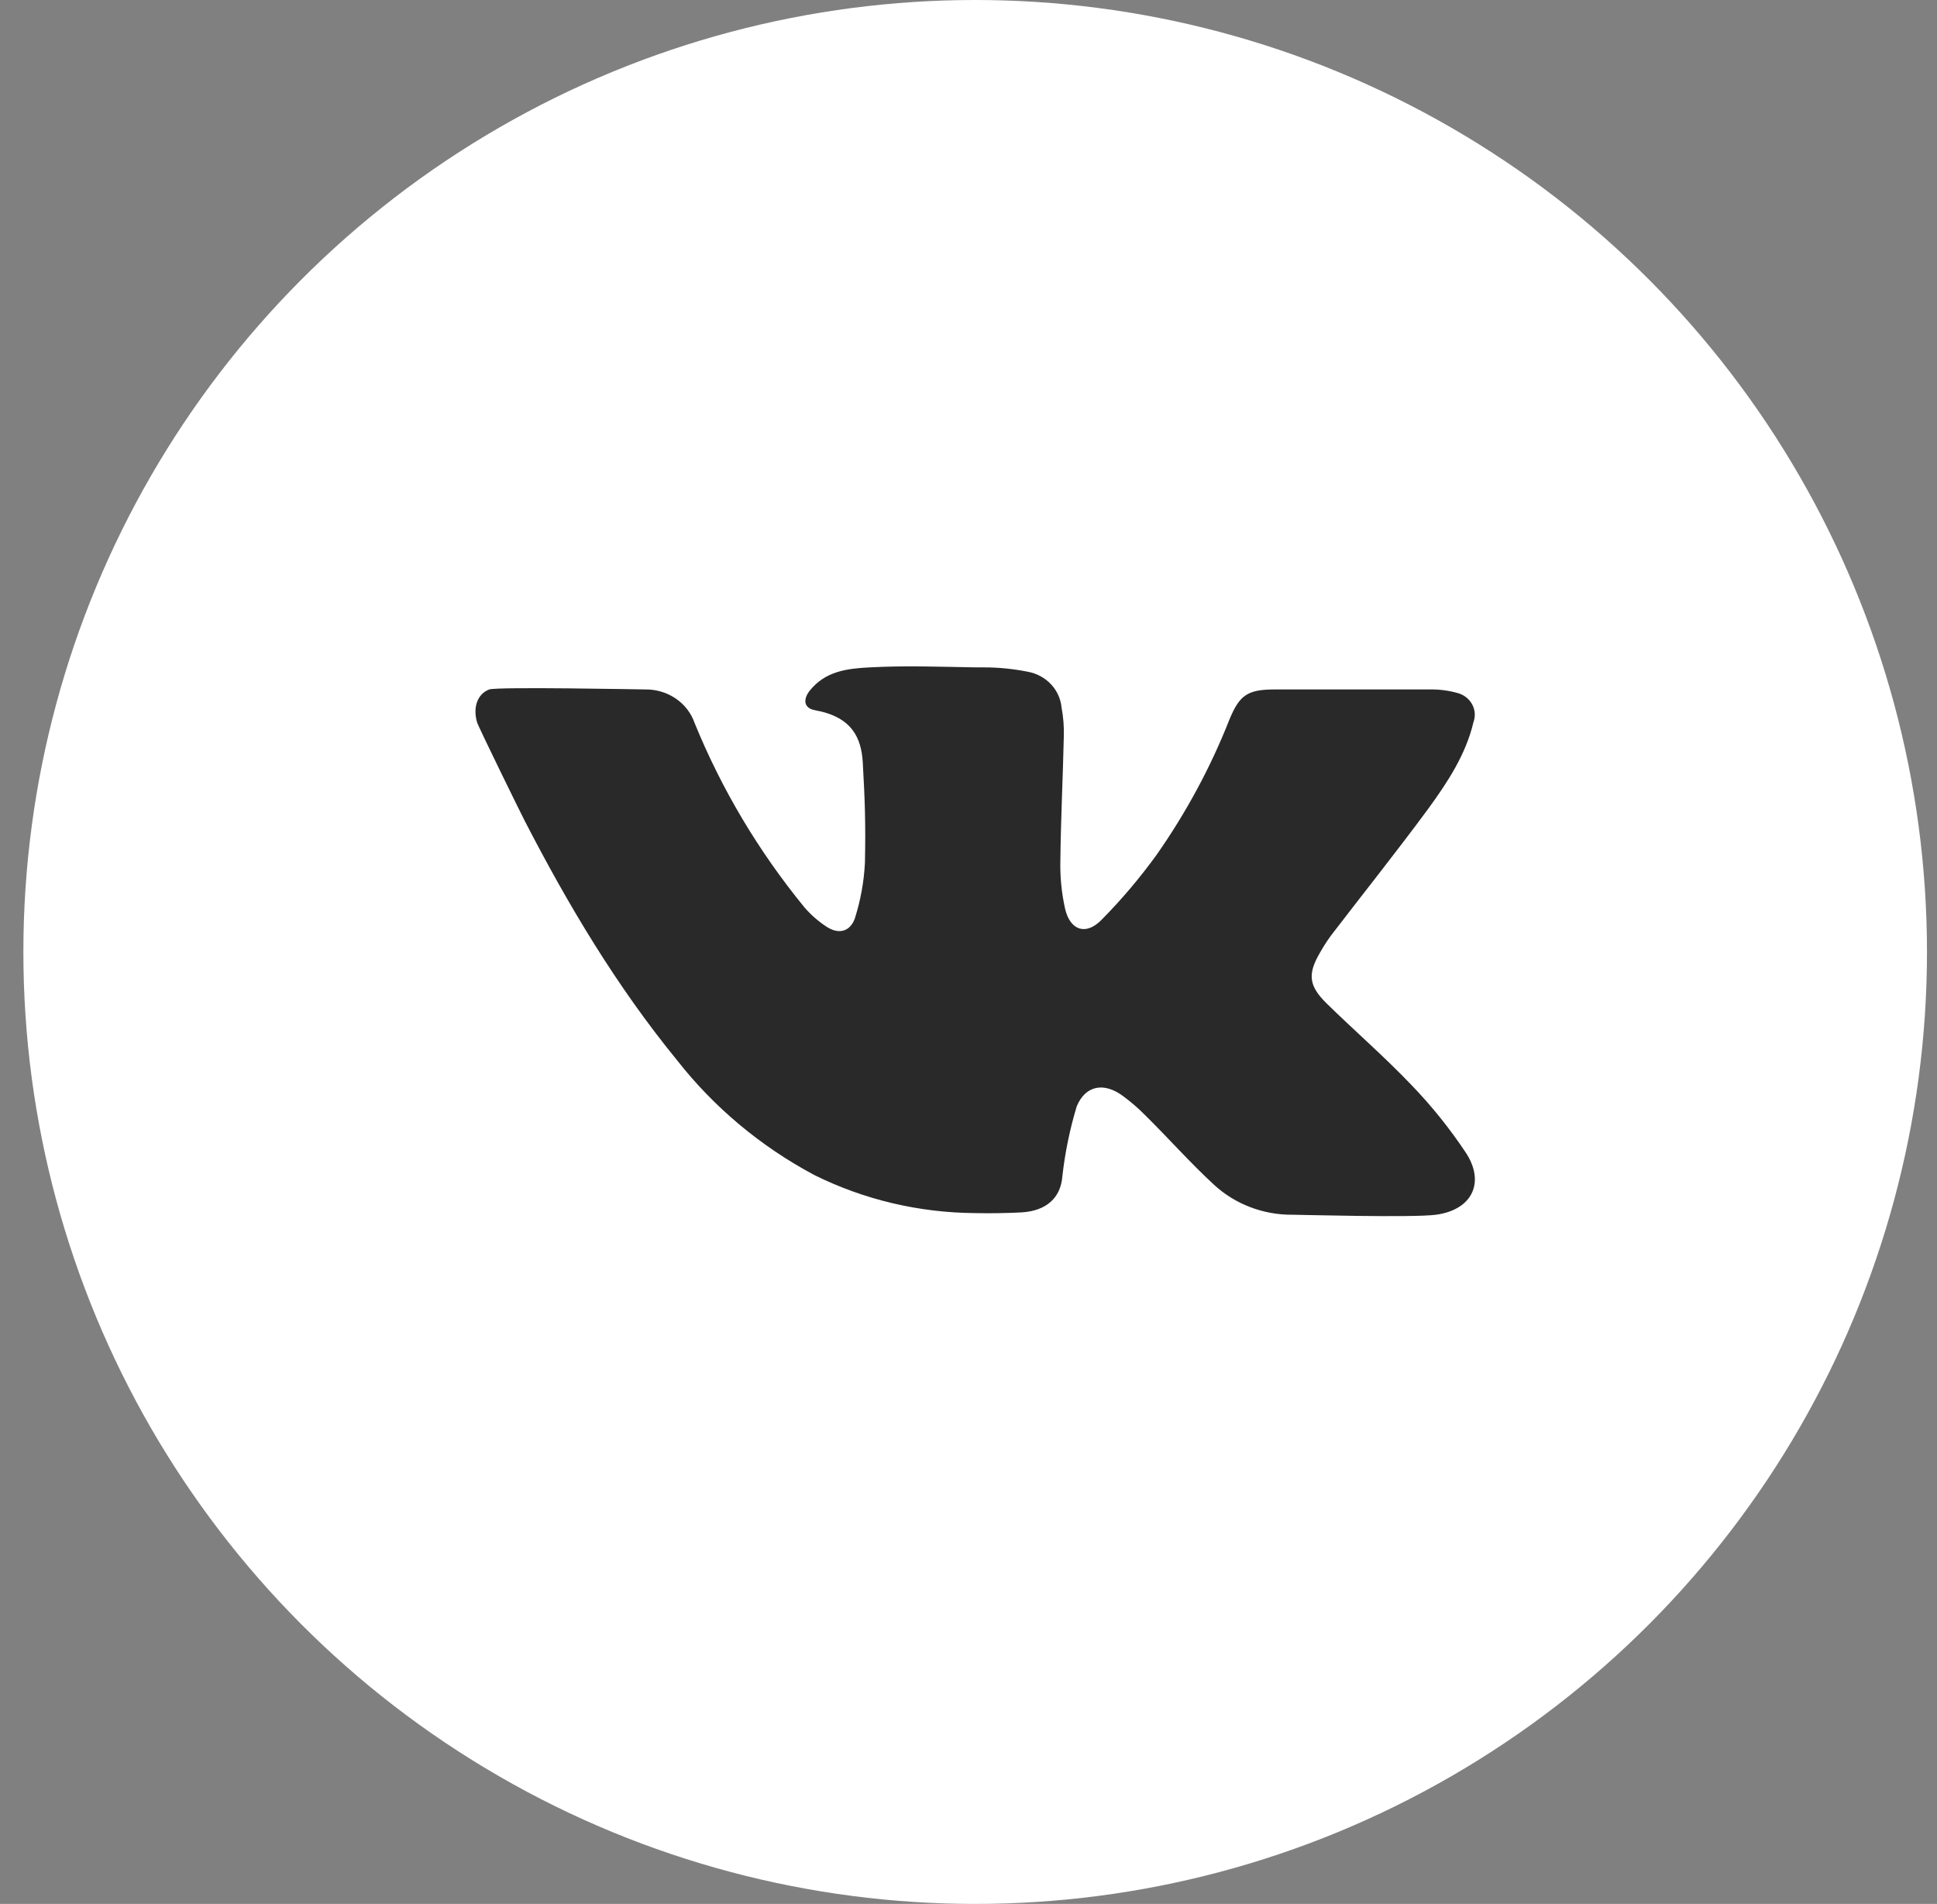
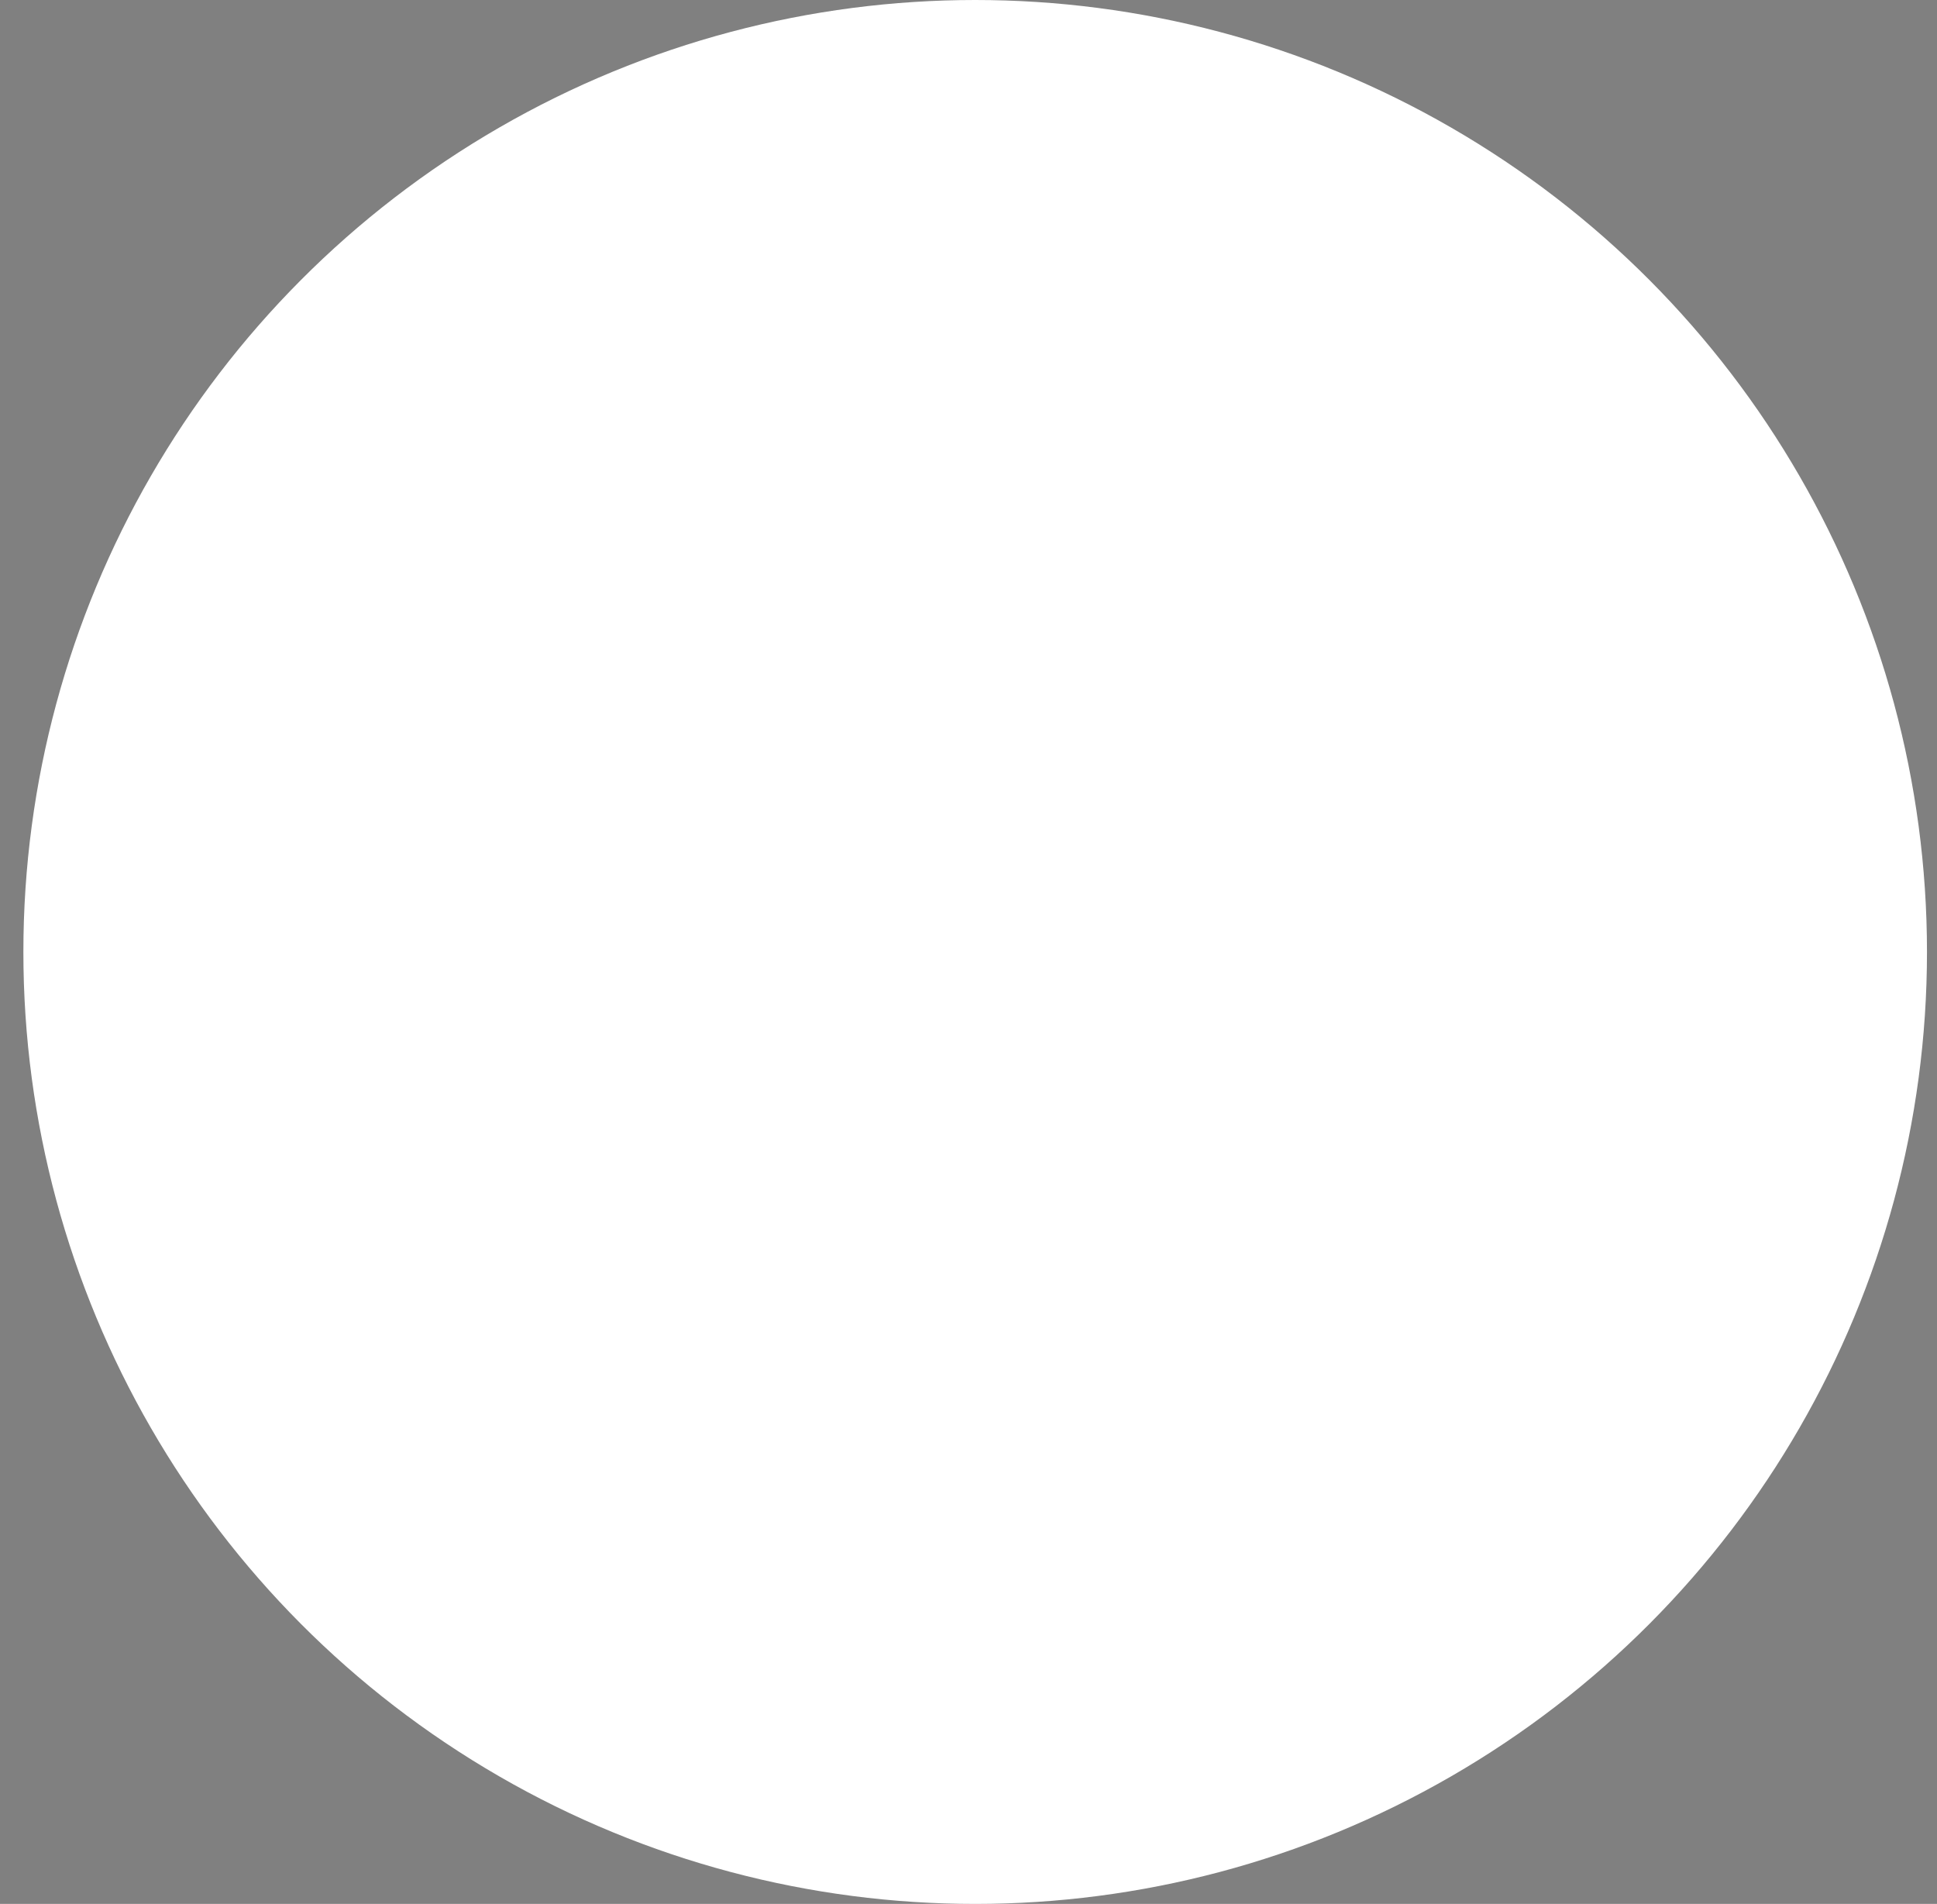
<svg xmlns="http://www.w3.org/2000/svg" width="58" height="57" viewBox="0 0 58 57" fill="none">
  <rect x="0" y="0" width="58" height="57" fill="#808080" stroke="none" />
  <circle cx="29.2" cy="28.5" r="28.5" fill="white" />
-   <path d="M42.998 36.367C42.301 36.461 38.895 36.367 38.718 36.367C37.838 36.378 36.988 36.056 36.354 35.472C35.636 34.811 34.994 34.082 34.292 33.389C34.084 33.179 33.86 32.985 33.62 32.809C33.059 32.395 32.505 32.489 32.241 33.121C32.034 33.805 31.891 34.504 31.811 35.211C31.765 35.852 31.34 36.252 30.589 36.297C30.124 36.32 29.659 36.328 29.199 36.318C27.523 36.307 25.874 35.918 24.386 35.18C22.776 34.322 21.374 33.149 20.27 31.737C18.456 29.519 17.006 27.083 15.71 24.571C15.643 24.446 14.315 21.745 14.282 21.617C14.162 21.19 14.282 20.782 14.649 20.641C14.883 20.555 19.258 20.641 19.331 20.641C19.657 20.638 19.974 20.735 20.239 20.916C20.503 21.098 20.7 21.355 20.801 21.651C21.609 23.632 22.716 25.489 24.087 27.164C24.279 27.387 24.503 27.584 24.754 27.747C25.11 27.978 25.447 27.898 25.594 27.505C25.768 26.959 25.871 26.395 25.899 25.826C25.923 24.696 25.899 23.952 25.834 22.825C25.79 22.101 25.523 21.466 24.408 21.263C24.065 21.206 24.035 20.935 24.256 20.665C24.715 20.102 25.344 20.014 26.049 19.98C27.099 19.923 28.149 19.962 29.199 19.98H29.427C29.885 19.978 30.34 20.023 30.788 20.113C31.052 20.164 31.292 20.295 31.472 20.488C31.652 20.68 31.762 20.923 31.786 21.18C31.84 21.465 31.863 21.754 31.854 22.044C31.827 23.278 31.765 24.509 31.751 25.742C31.738 26.231 31.785 26.719 31.89 27.198C32.039 27.853 32.51 28.017 32.978 27.544C33.584 26.931 34.139 26.275 34.64 25.581C35.525 24.316 36.256 22.958 36.816 21.534C37.121 20.802 37.361 20.641 38.177 20.641H42.818C43.094 20.636 43.369 20.672 43.634 20.745C43.728 20.769 43.816 20.811 43.892 20.868C43.968 20.926 44.031 20.998 44.077 21.079C44.122 21.161 44.15 21.251 44.158 21.344C44.165 21.436 44.153 21.529 44.121 21.617C43.893 22.59 43.343 23.421 42.761 24.22C41.817 25.5 40.821 26.747 39.855 28.007C39.733 28.174 39.621 28.348 39.521 28.527C39.156 29.155 39.183 29.506 39.711 30.029C40.555 30.857 41.455 31.635 42.269 32.489C42.866 33.109 43.405 33.779 43.879 34.49C44.475 35.373 44.108 36.216 42.998 36.367Z" fill="#292929" />
</svg>